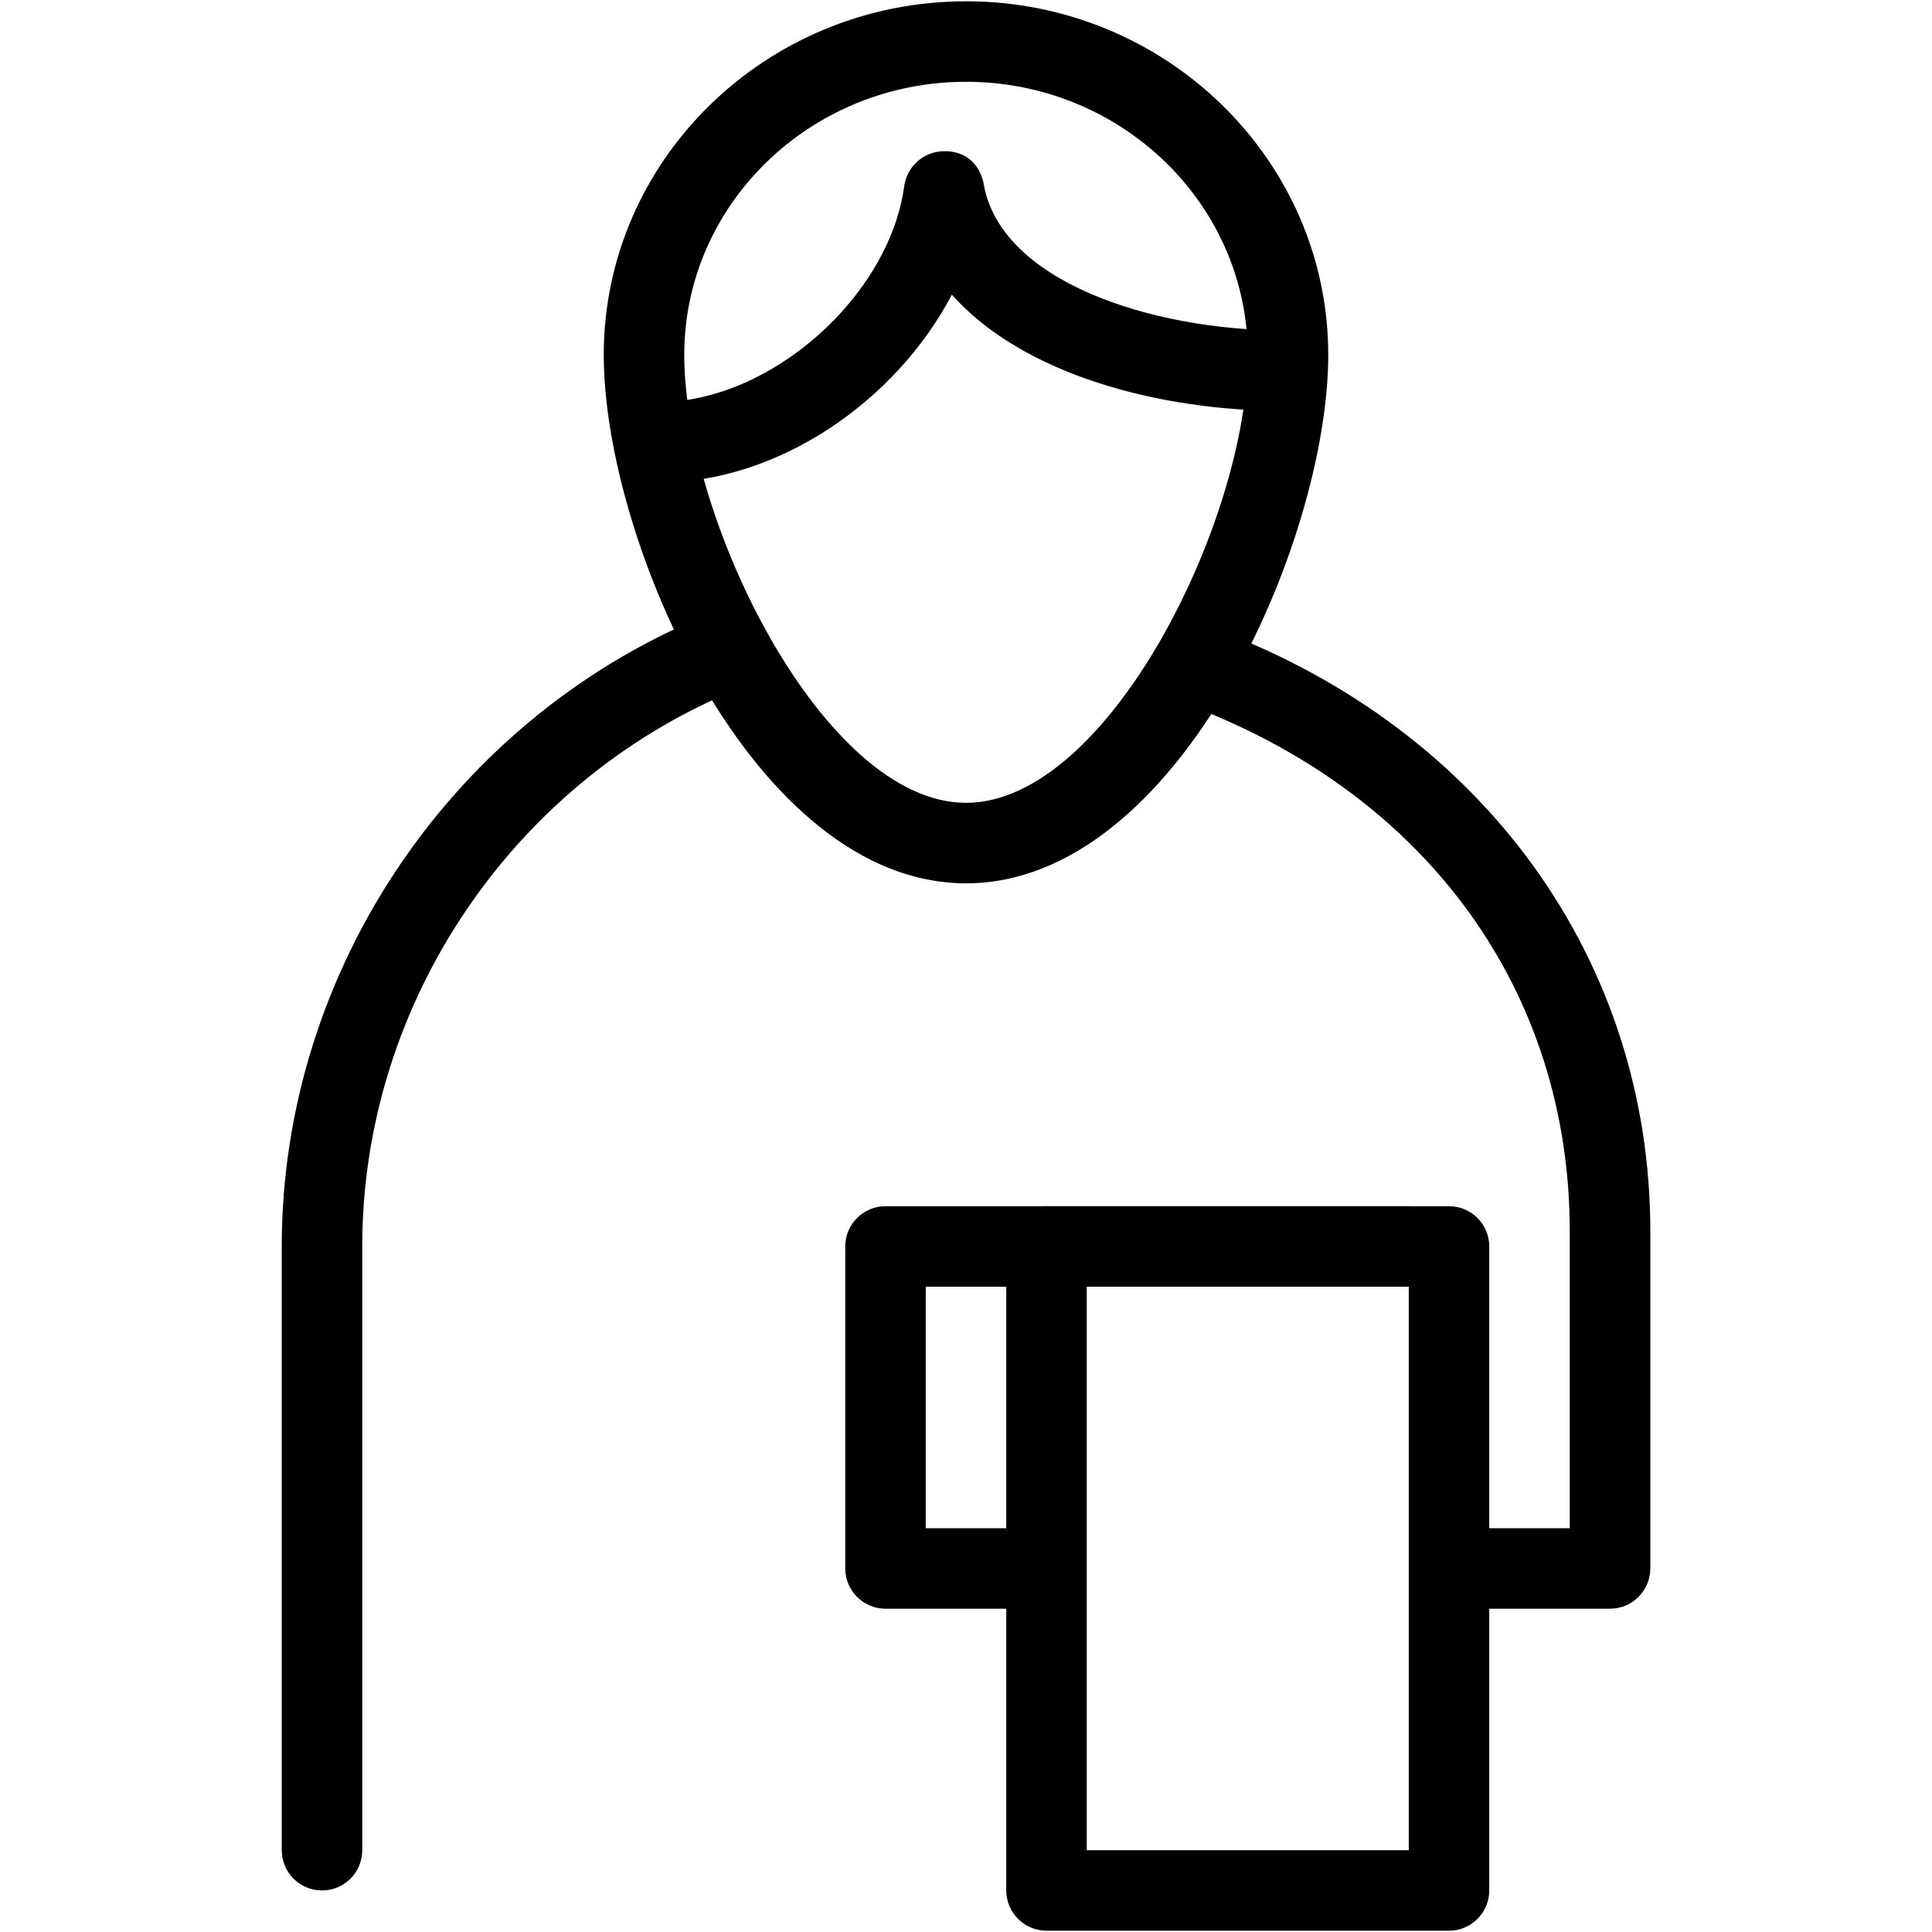
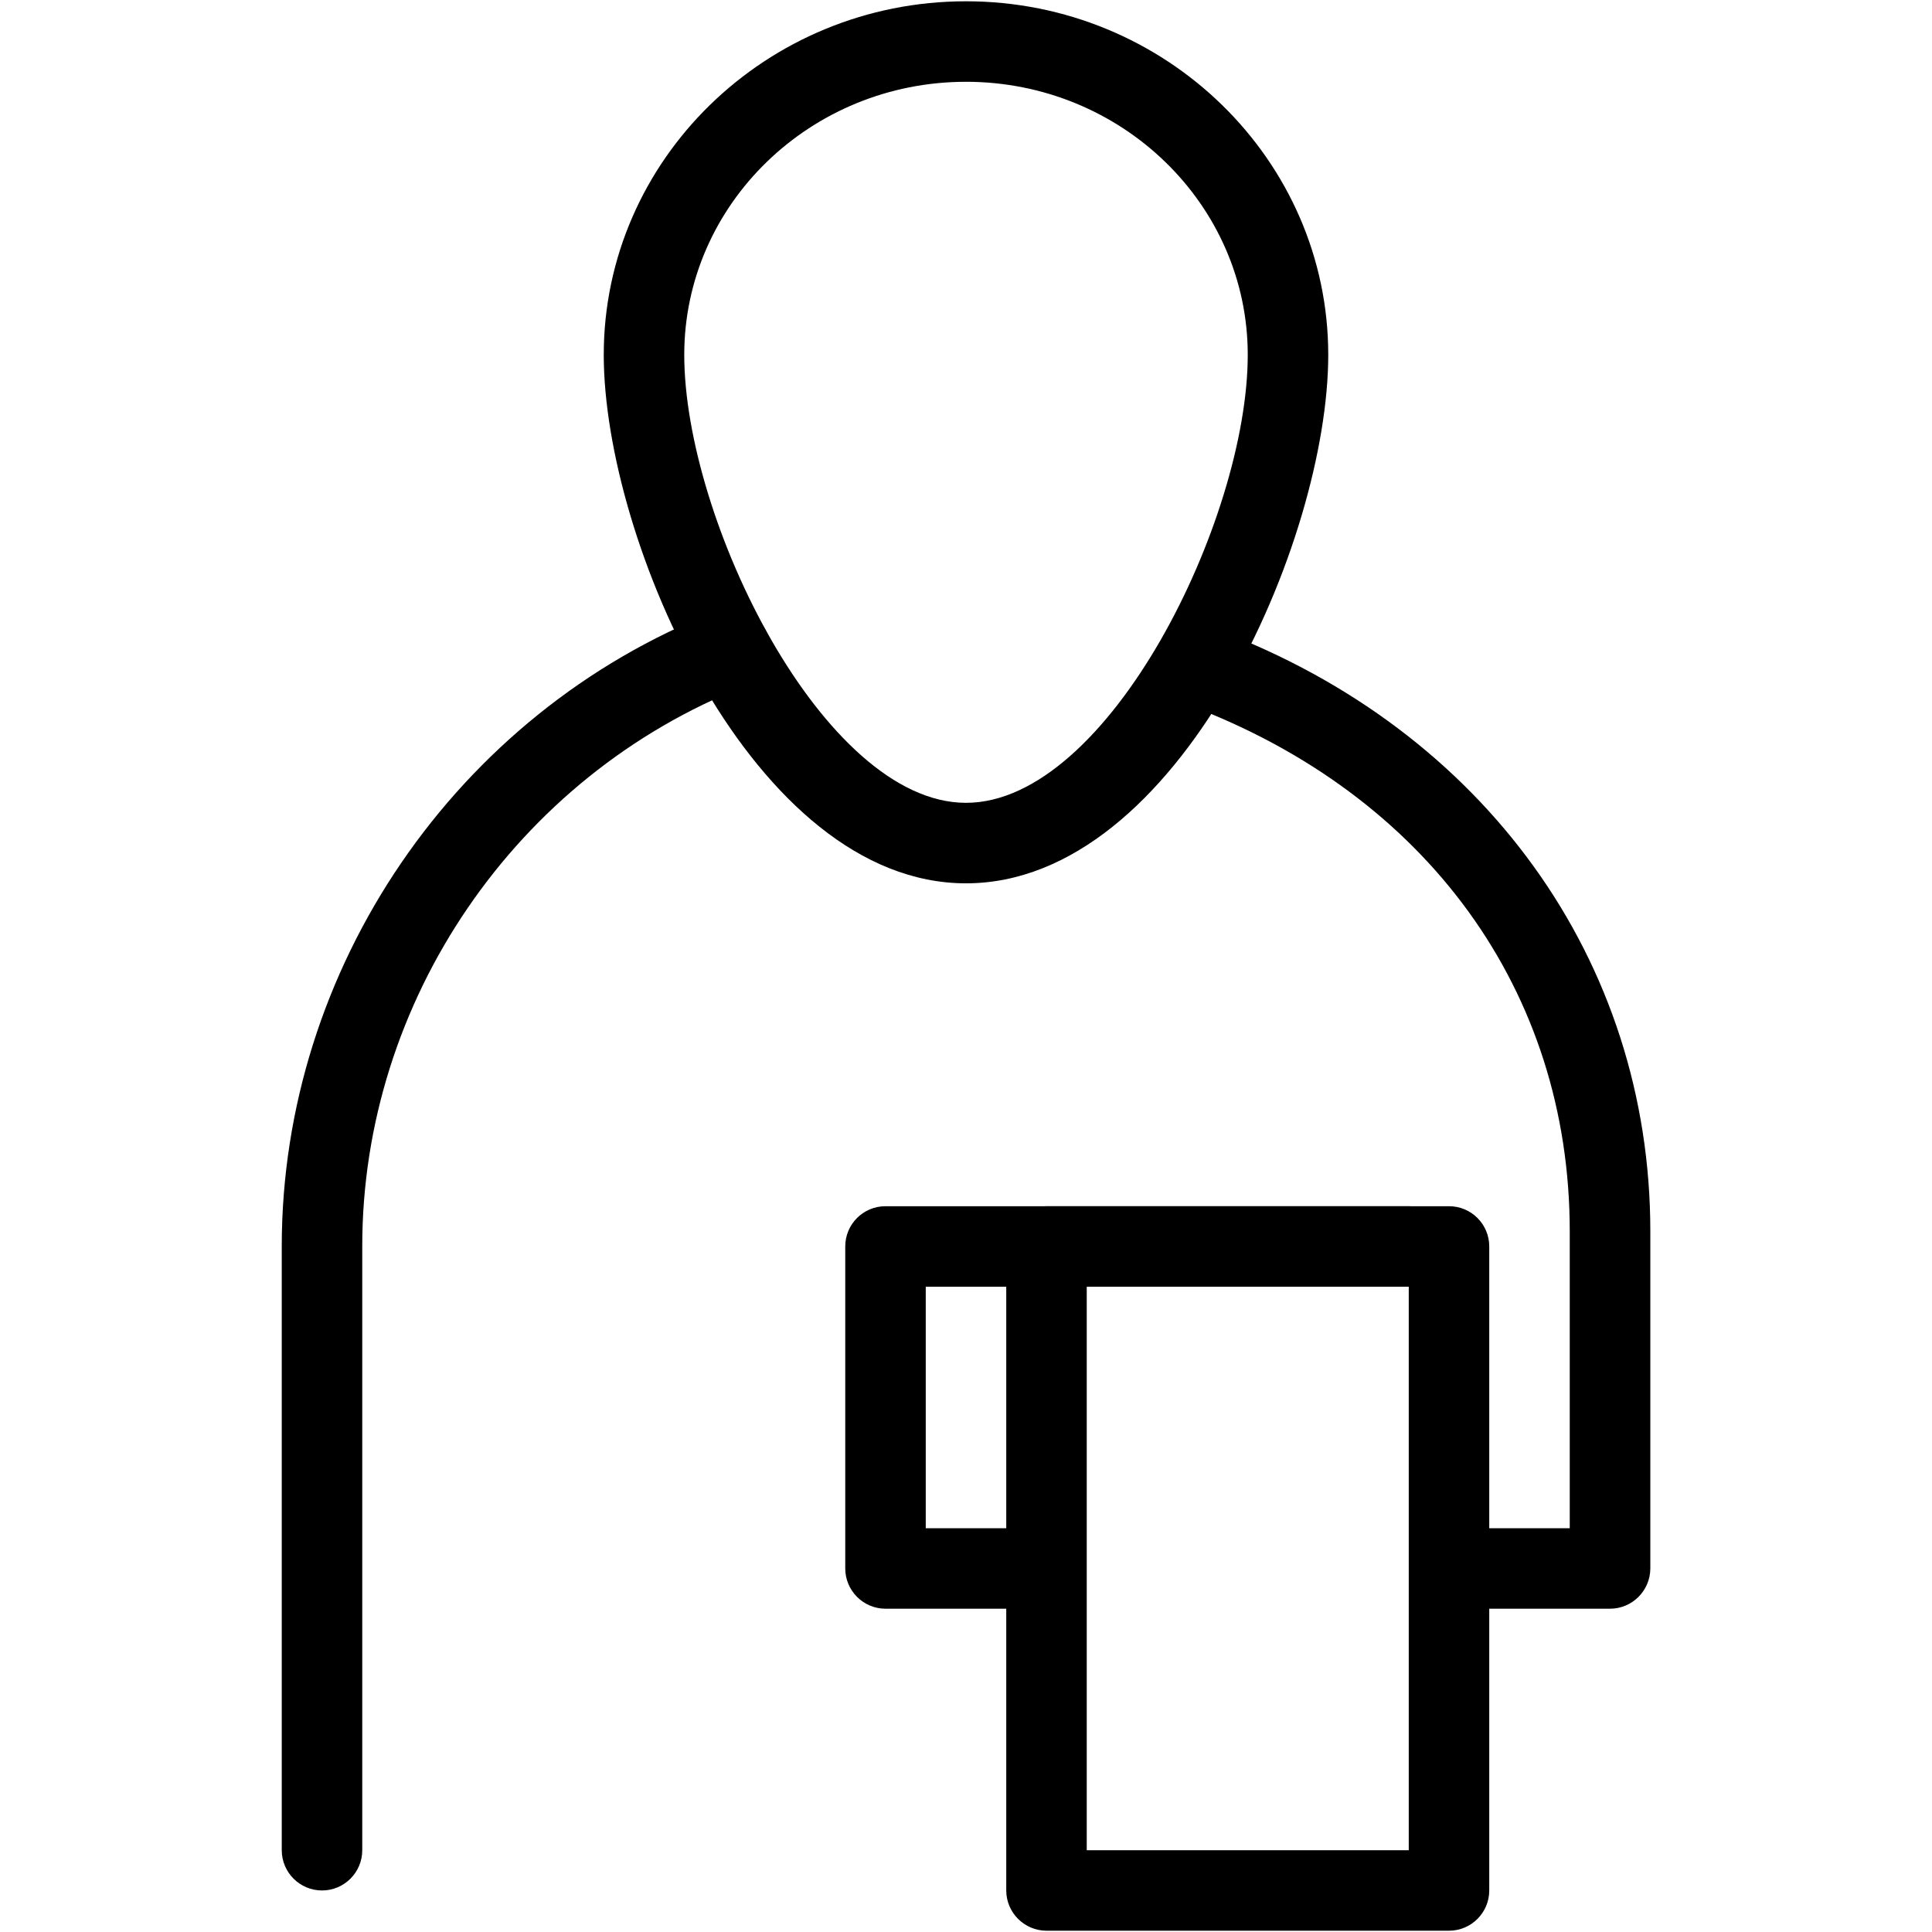
<svg xmlns="http://www.w3.org/2000/svg" version="1.1" viewBox="0 0 96 96" x="0px" y="0px">
  <path d="M48 43.892c-10.576 0-18-17.044-18-26.26 0-9.688 8.076-17.568 18-17.568s18 7.88 18 17.568c0 9.216-7.42 26.26-18 26.26zM48 4.064c-7.72 0-14 6.084-14 13.568 0 8.176 6.916 22.26 14 22.26s14-14.084 14-22.26c0-7.48-6.276-13.568-14-13.568z" fill="#000000" />
  <path d="M16 93.936c-1.104 0-2-0.9-2-2v-30.008c0-13.812 8.66-26.488 21.544-31.54 1.028-0.408 2.192 0.096 2.596 1.132 0.404 1.028-0.104 2.188-1.132 2.584-11.368 4.456-19.008 15.636-19.008 27.816v30.016c0 1.104-0.896 2-2 2z" fill="#000000" />
  <path d="M80 79.936h-6c-1.1 0-2-0.9-2-2 0-1.108 0.9-2 2-2h4v-14.752c0-11.916-7.080-21.688-18.928-26.148-1.032-0.4-1.556-1.552-1.168-2.584s1.544-1.572 2.576-1.164c13.276 5 21.524 16.452 21.524 29.896v16.752c-0.004 1.104-0.9 2-2.004 2z" fill="#000000" />
-   <path d="M32.752 23.98c-1.104 0-2-0.896-2-2 0-1.096 0.896-2 2-2 5.504 0 11.424-5.216 12.18-10.736 0.136-0.976 0.96-1.708 1.944-1.732 1.144-0.028 1.836 0.692 2.008 1.652 0.832 4.764 8.2 7.26 15.048 7.26 1.1 0 2 0.896 2 2 0 1.1-0.9 2-2 2-6.372 0-13.1-1.82-16.636-5.78-2.804 5.336-8.668 9.336-14.544 9.336z" fill="#000000" />
  <path d="M50 79.936h-6c-1.104 0-2-0.9-2-2v-16c0-1.108 0.896-2 2-2h26c1.104 0 2 0.892 2 2 0 1.1-0.896 2-2 2h-24v12h4c1.104 0 2 0.892 2 2 0 1.104-0.896 2-2 2z" fill="#000000" />
  <path d="M72 95.936h-20c-1.1 0-2-0.9-2-2v-32c0-1.108 0.9-2 2-2h20c1.104 0 2 0.892 2 2v32c0 1.104-0.896 2-2 2zM54 91.936h16v-28h-16v28z" fill="#000000" />
</svg>